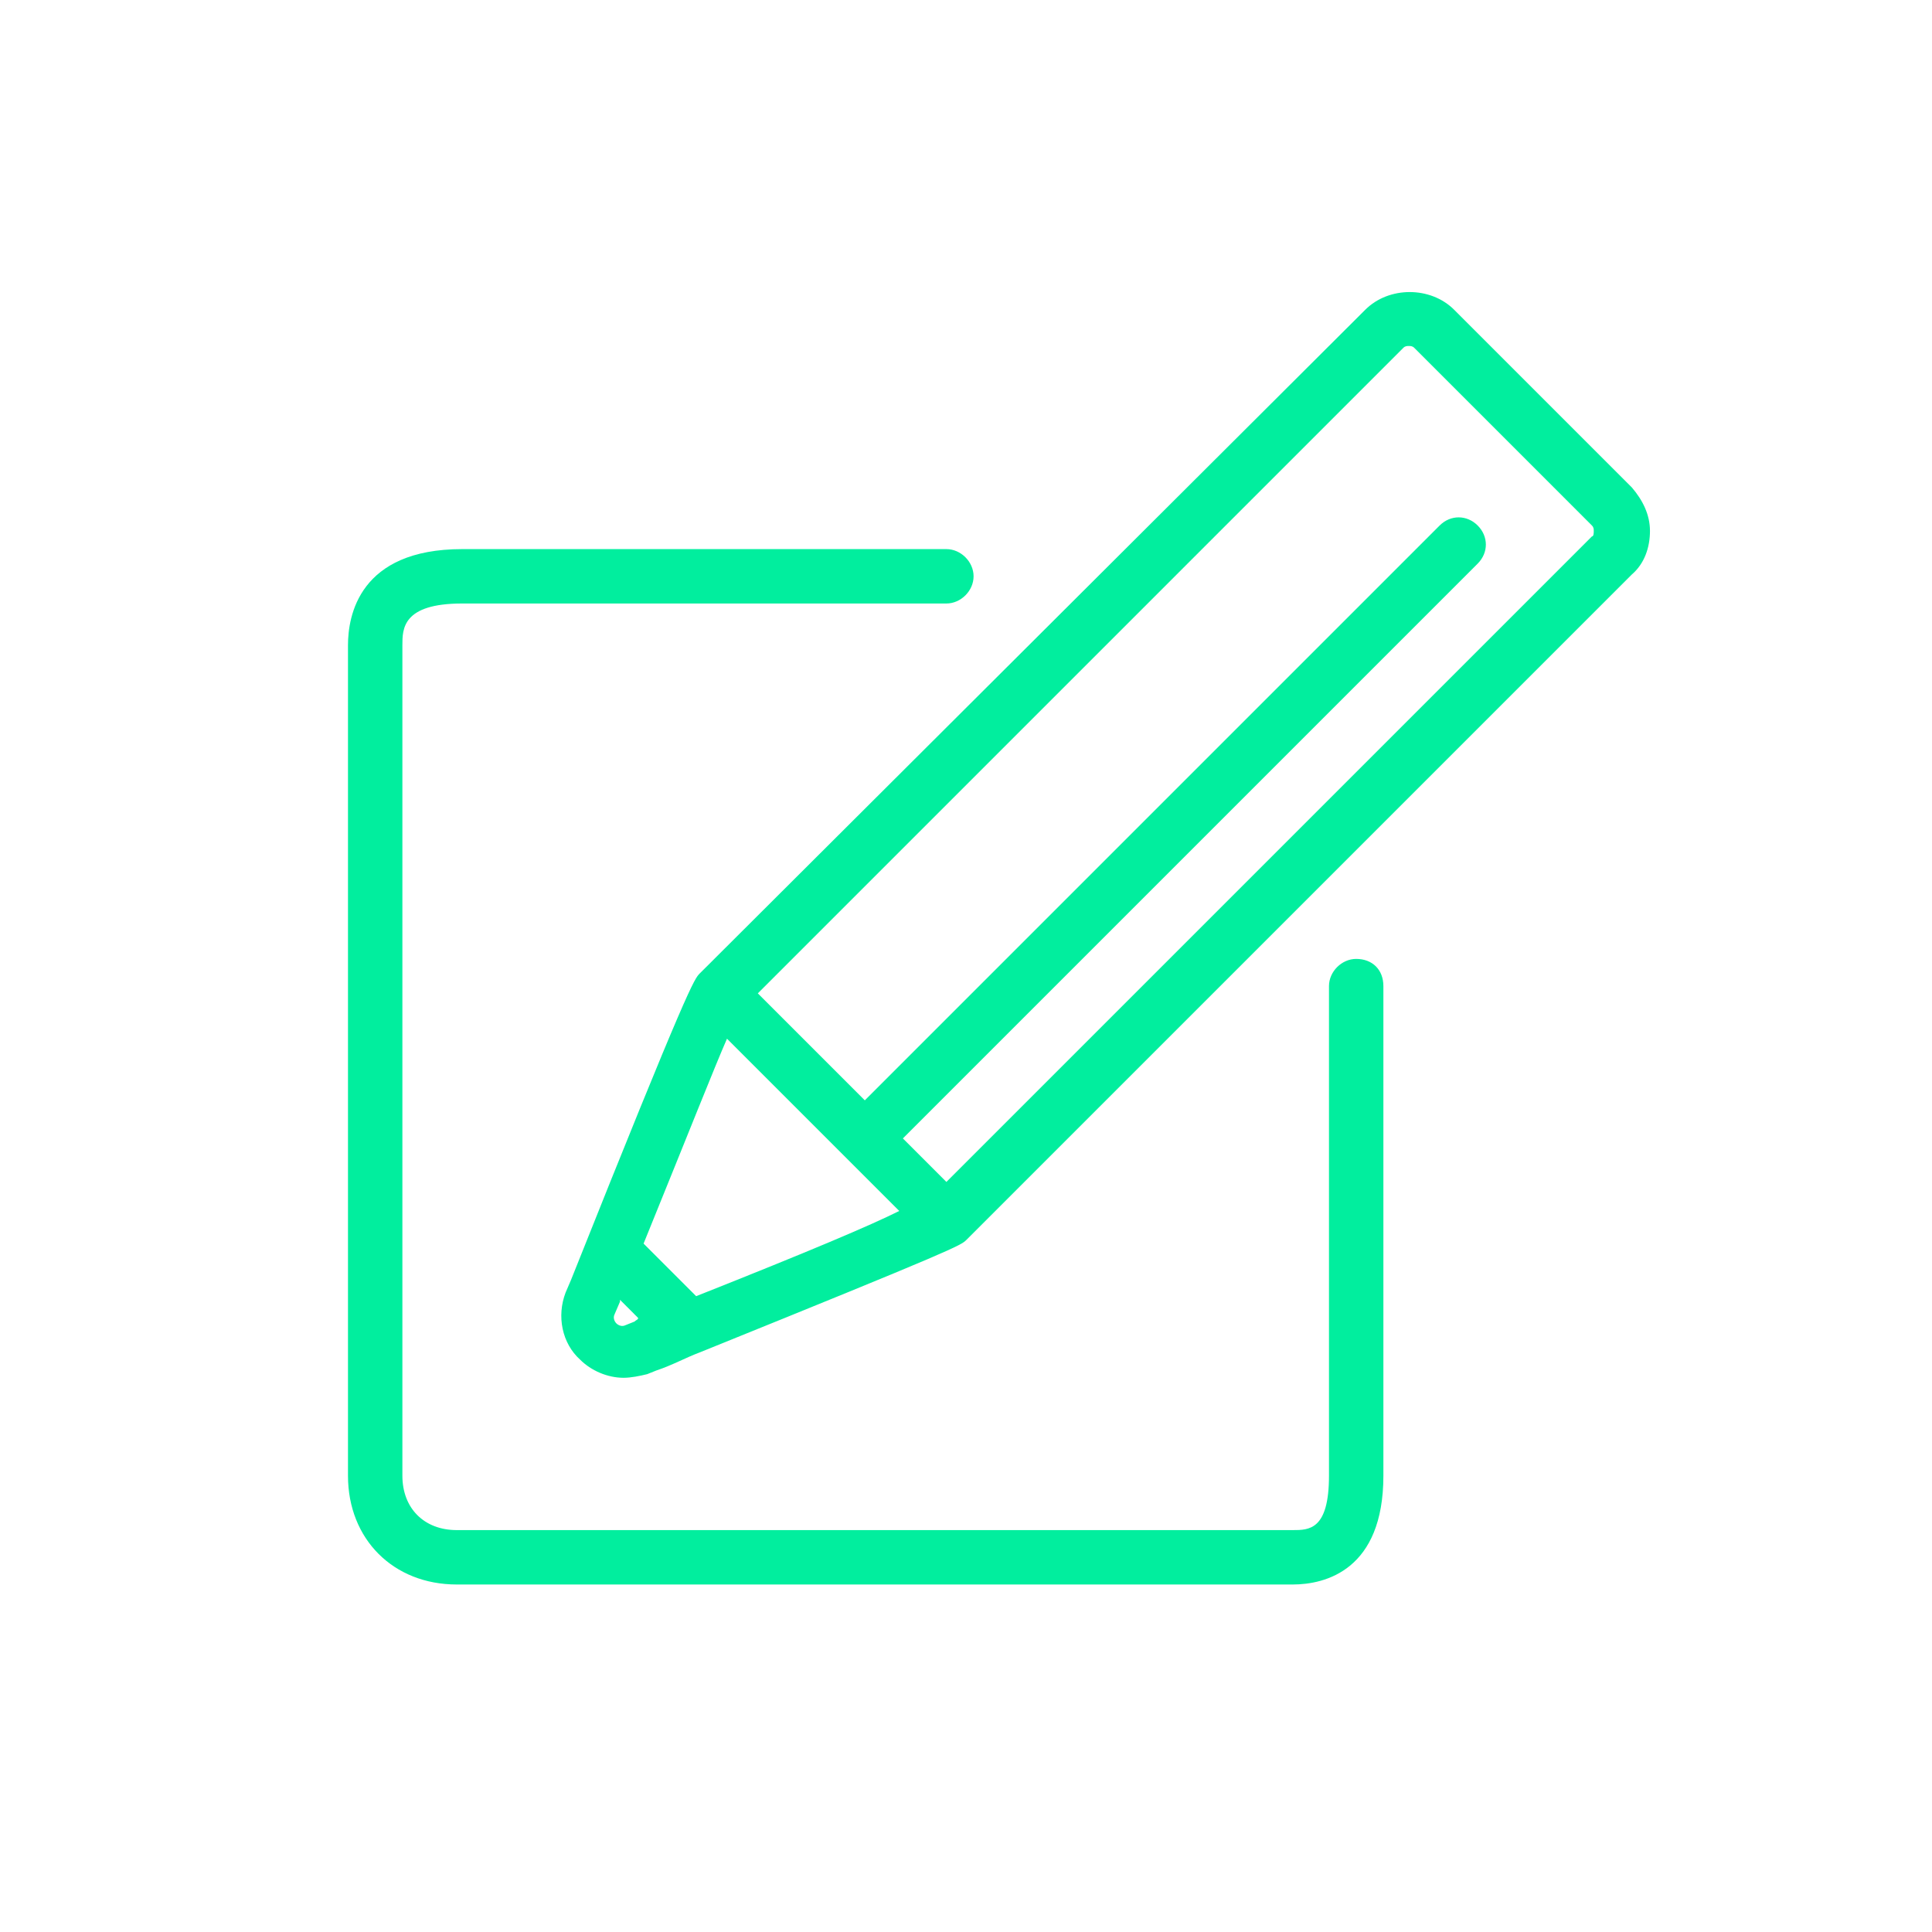
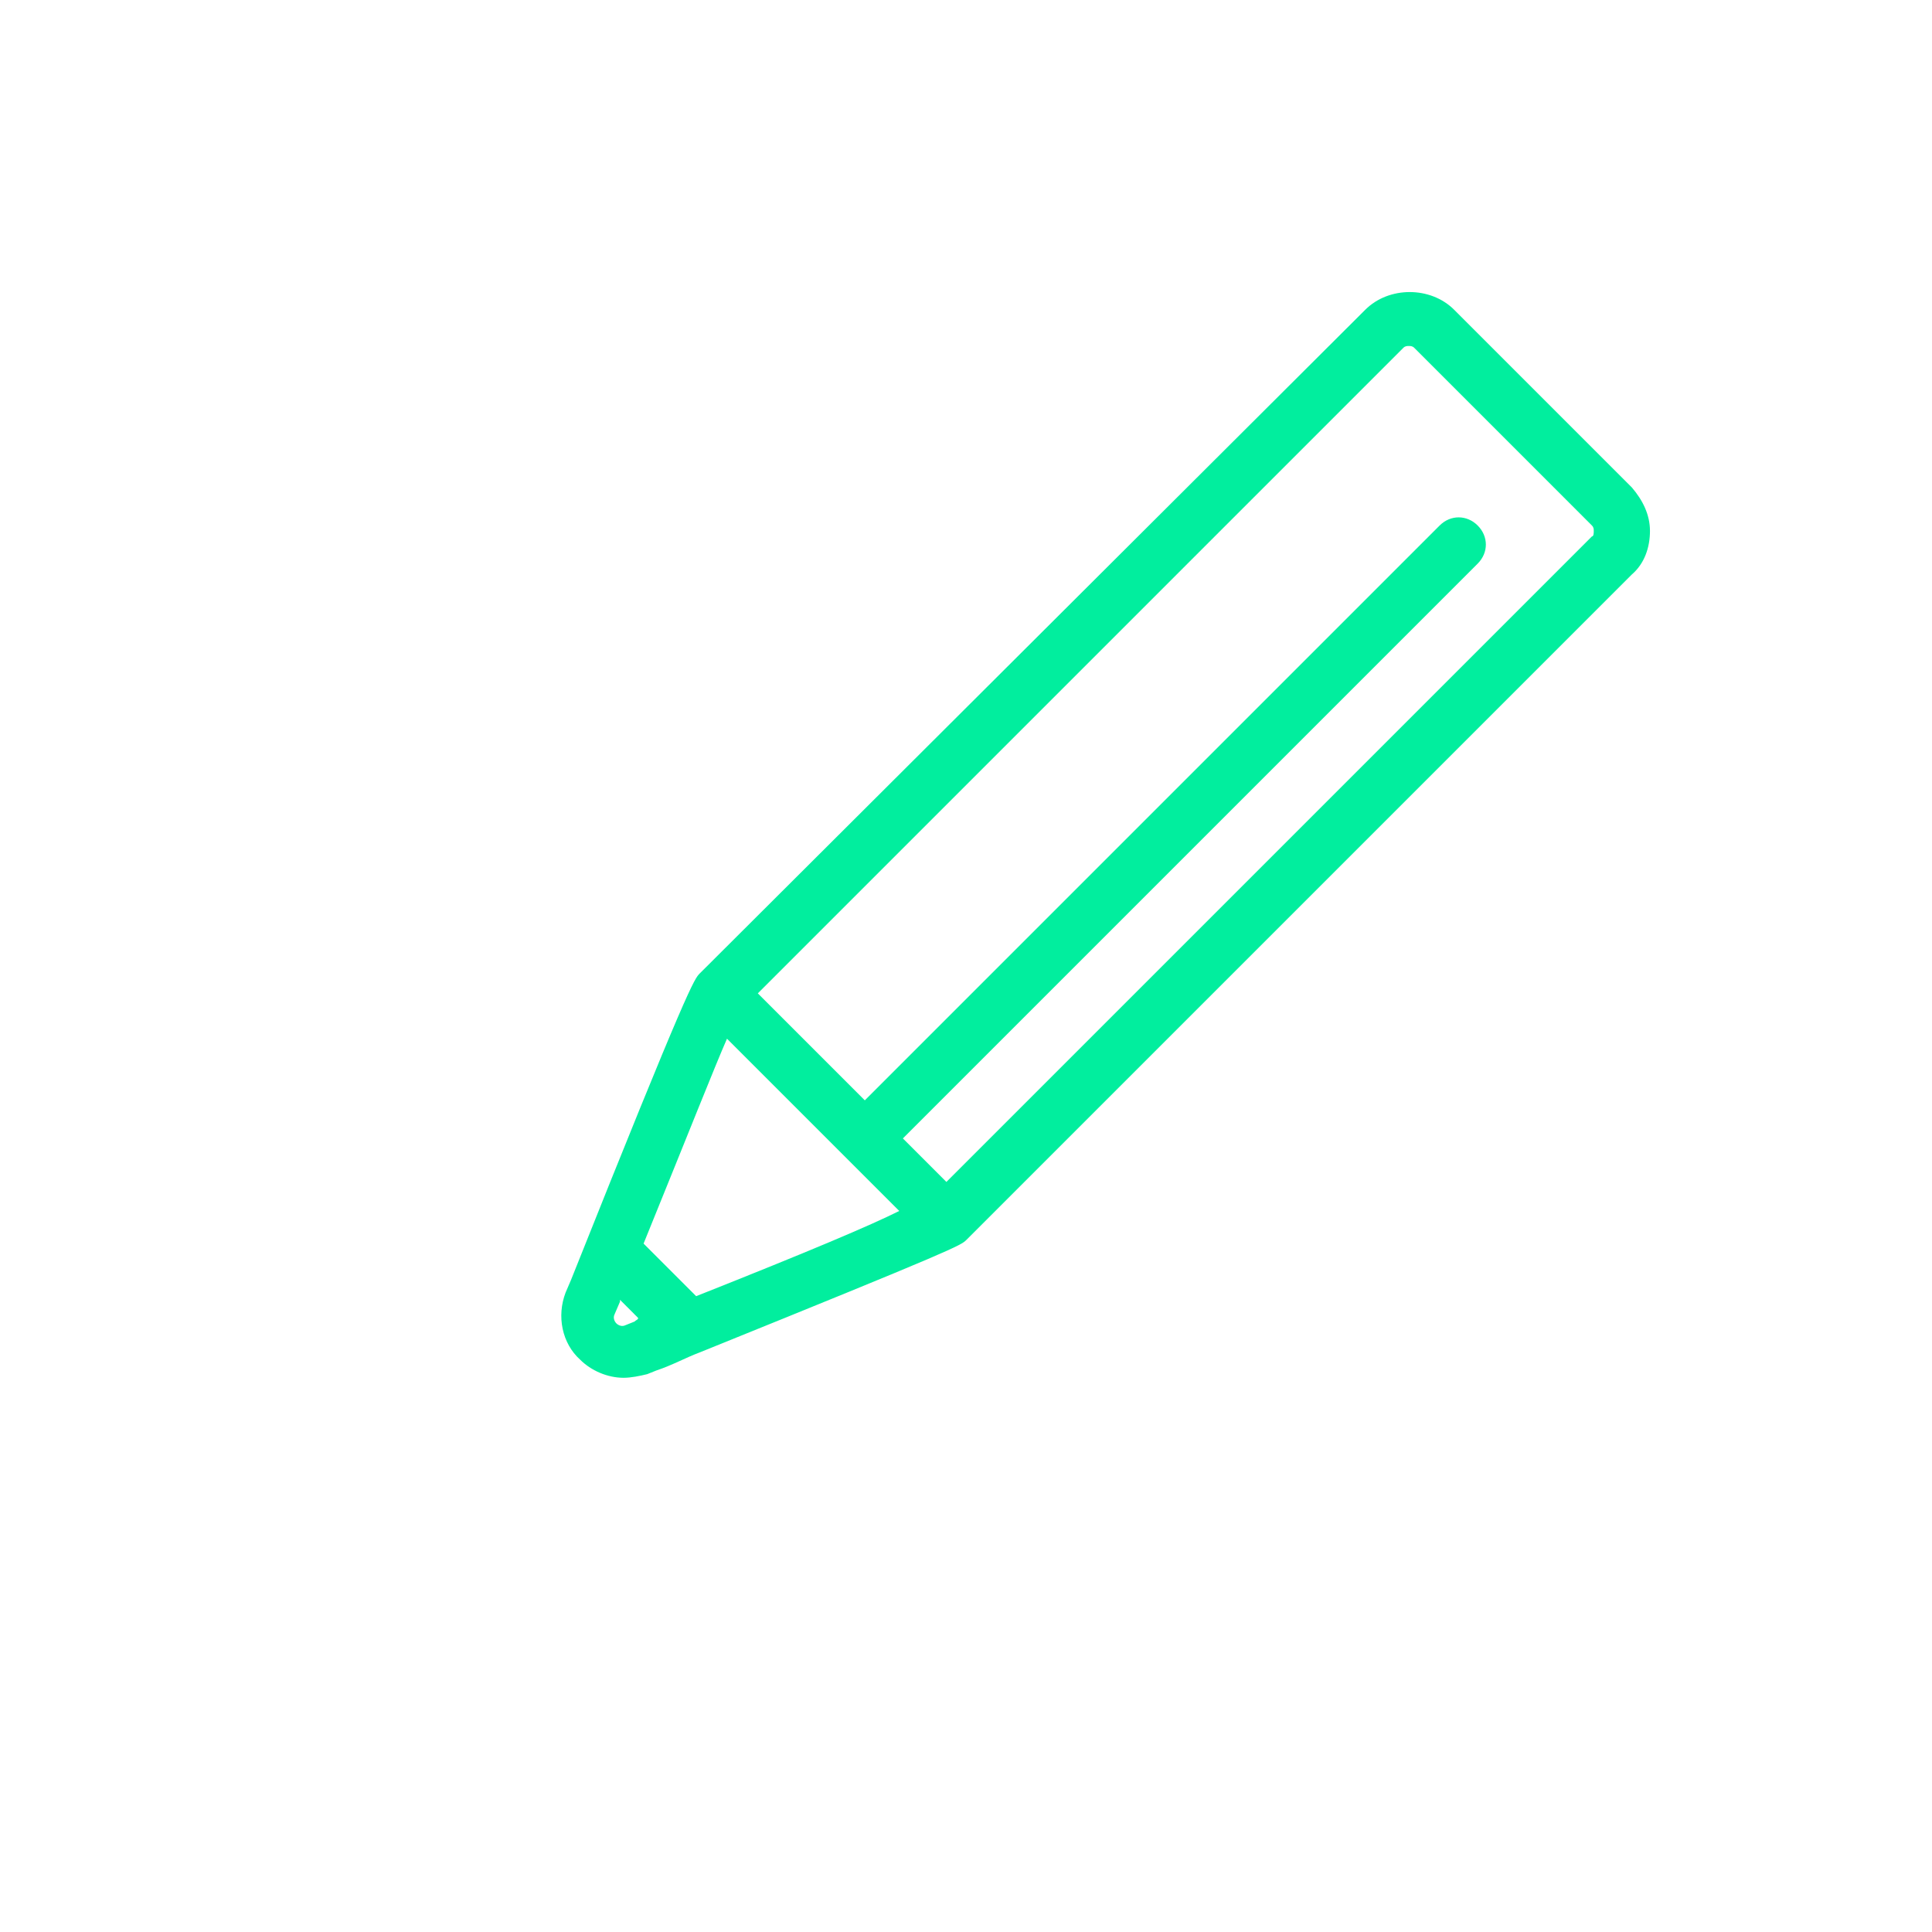
<svg xmlns="http://www.w3.org/2000/svg" width="200" height="200" viewBox="0 0 200 200" fill="none">
  <path d="M164.797 55.528C164.422 55.904 109.234 111.092 97.971 122.354L93.466 117.849L152.971 58.344C154.097 57.218 154.097 55.529 152.971 54.402C151.845 53.276 150.155 53.276 149.029 54.402L89.524 113.907L78.449 102.832C89.712 91.57 145.275 36.006 145.275 36.006C145.463 35.819 145.65 35.818 145.838 35.818C146.026 35.818 146.213 35.819 146.401 36.006L164.797 54.402C164.985 54.59 164.985 54.778 164.985 54.965C164.985 55.153 164.985 55.528 164.797 55.528ZM72.067 134.18L66.623 128.736C71.504 116.723 73.944 110.529 75.258 107.525L87.459 119.727L93.091 125.358C90.087 126.86 83.893 129.488 72.067 134.18ZM65.684 136.808L64.746 137.184C64.37 137.371 63.995 137.184 63.807 136.996C63.62 136.808 63.432 136.433 63.62 136.058L64.183 134.744V134.556L66.06 136.433C66.06 136.621 65.872 136.62 65.684 136.808ZM168.927 50.46L150.531 32.064C148.091 29.624 143.773 29.624 141.333 32.064L72.442 100.767C71.879 101.33 71.316 101.893 59.114 132.491L58.551 133.805C57.613 136.245 58.176 139.061 60.053 140.75C61.179 141.877 62.869 142.628 64.558 142.628C65.309 142.628 66.248 142.44 66.998 142.252L67.937 141.876C69.626 141.313 70.94 140.562 72.442 139.999C98.91 129.3 99.473 128.924 100.036 128.361C100.599 127.798 168.364 60.034 168.927 59.47C170.241 58.344 170.804 56.655 170.804 54.965C170.804 53.276 170.053 51.774 168.927 50.46Z" fill="#01EE9E" />
-   <path d="M140.392 99.266C138.89 99.266 137.576 100.58 137.576 102.081V152.764C137.576 158.395 135.511 158.395 133.822 158.395H47.286C43.907 158.395 41.655 156.143 41.655 152.764V66.791C41.655 65.102 41.655 62.474 47.849 62.474H97.969C99.471 62.474 100.785 61.16 100.785 59.658C100.785 58.157 99.471 56.843 97.969 56.843H47.849C37.15 56.843 36.023 63.788 36.023 66.791V152.764C36.023 159.334 40.716 164.027 47.286 164.027H133.822C137.201 164.027 143.208 162.525 143.208 152.764V102.081C143.208 100.392 142.081 99.266 140.392 99.266Z" fill="#01EE9E" />
</svg>